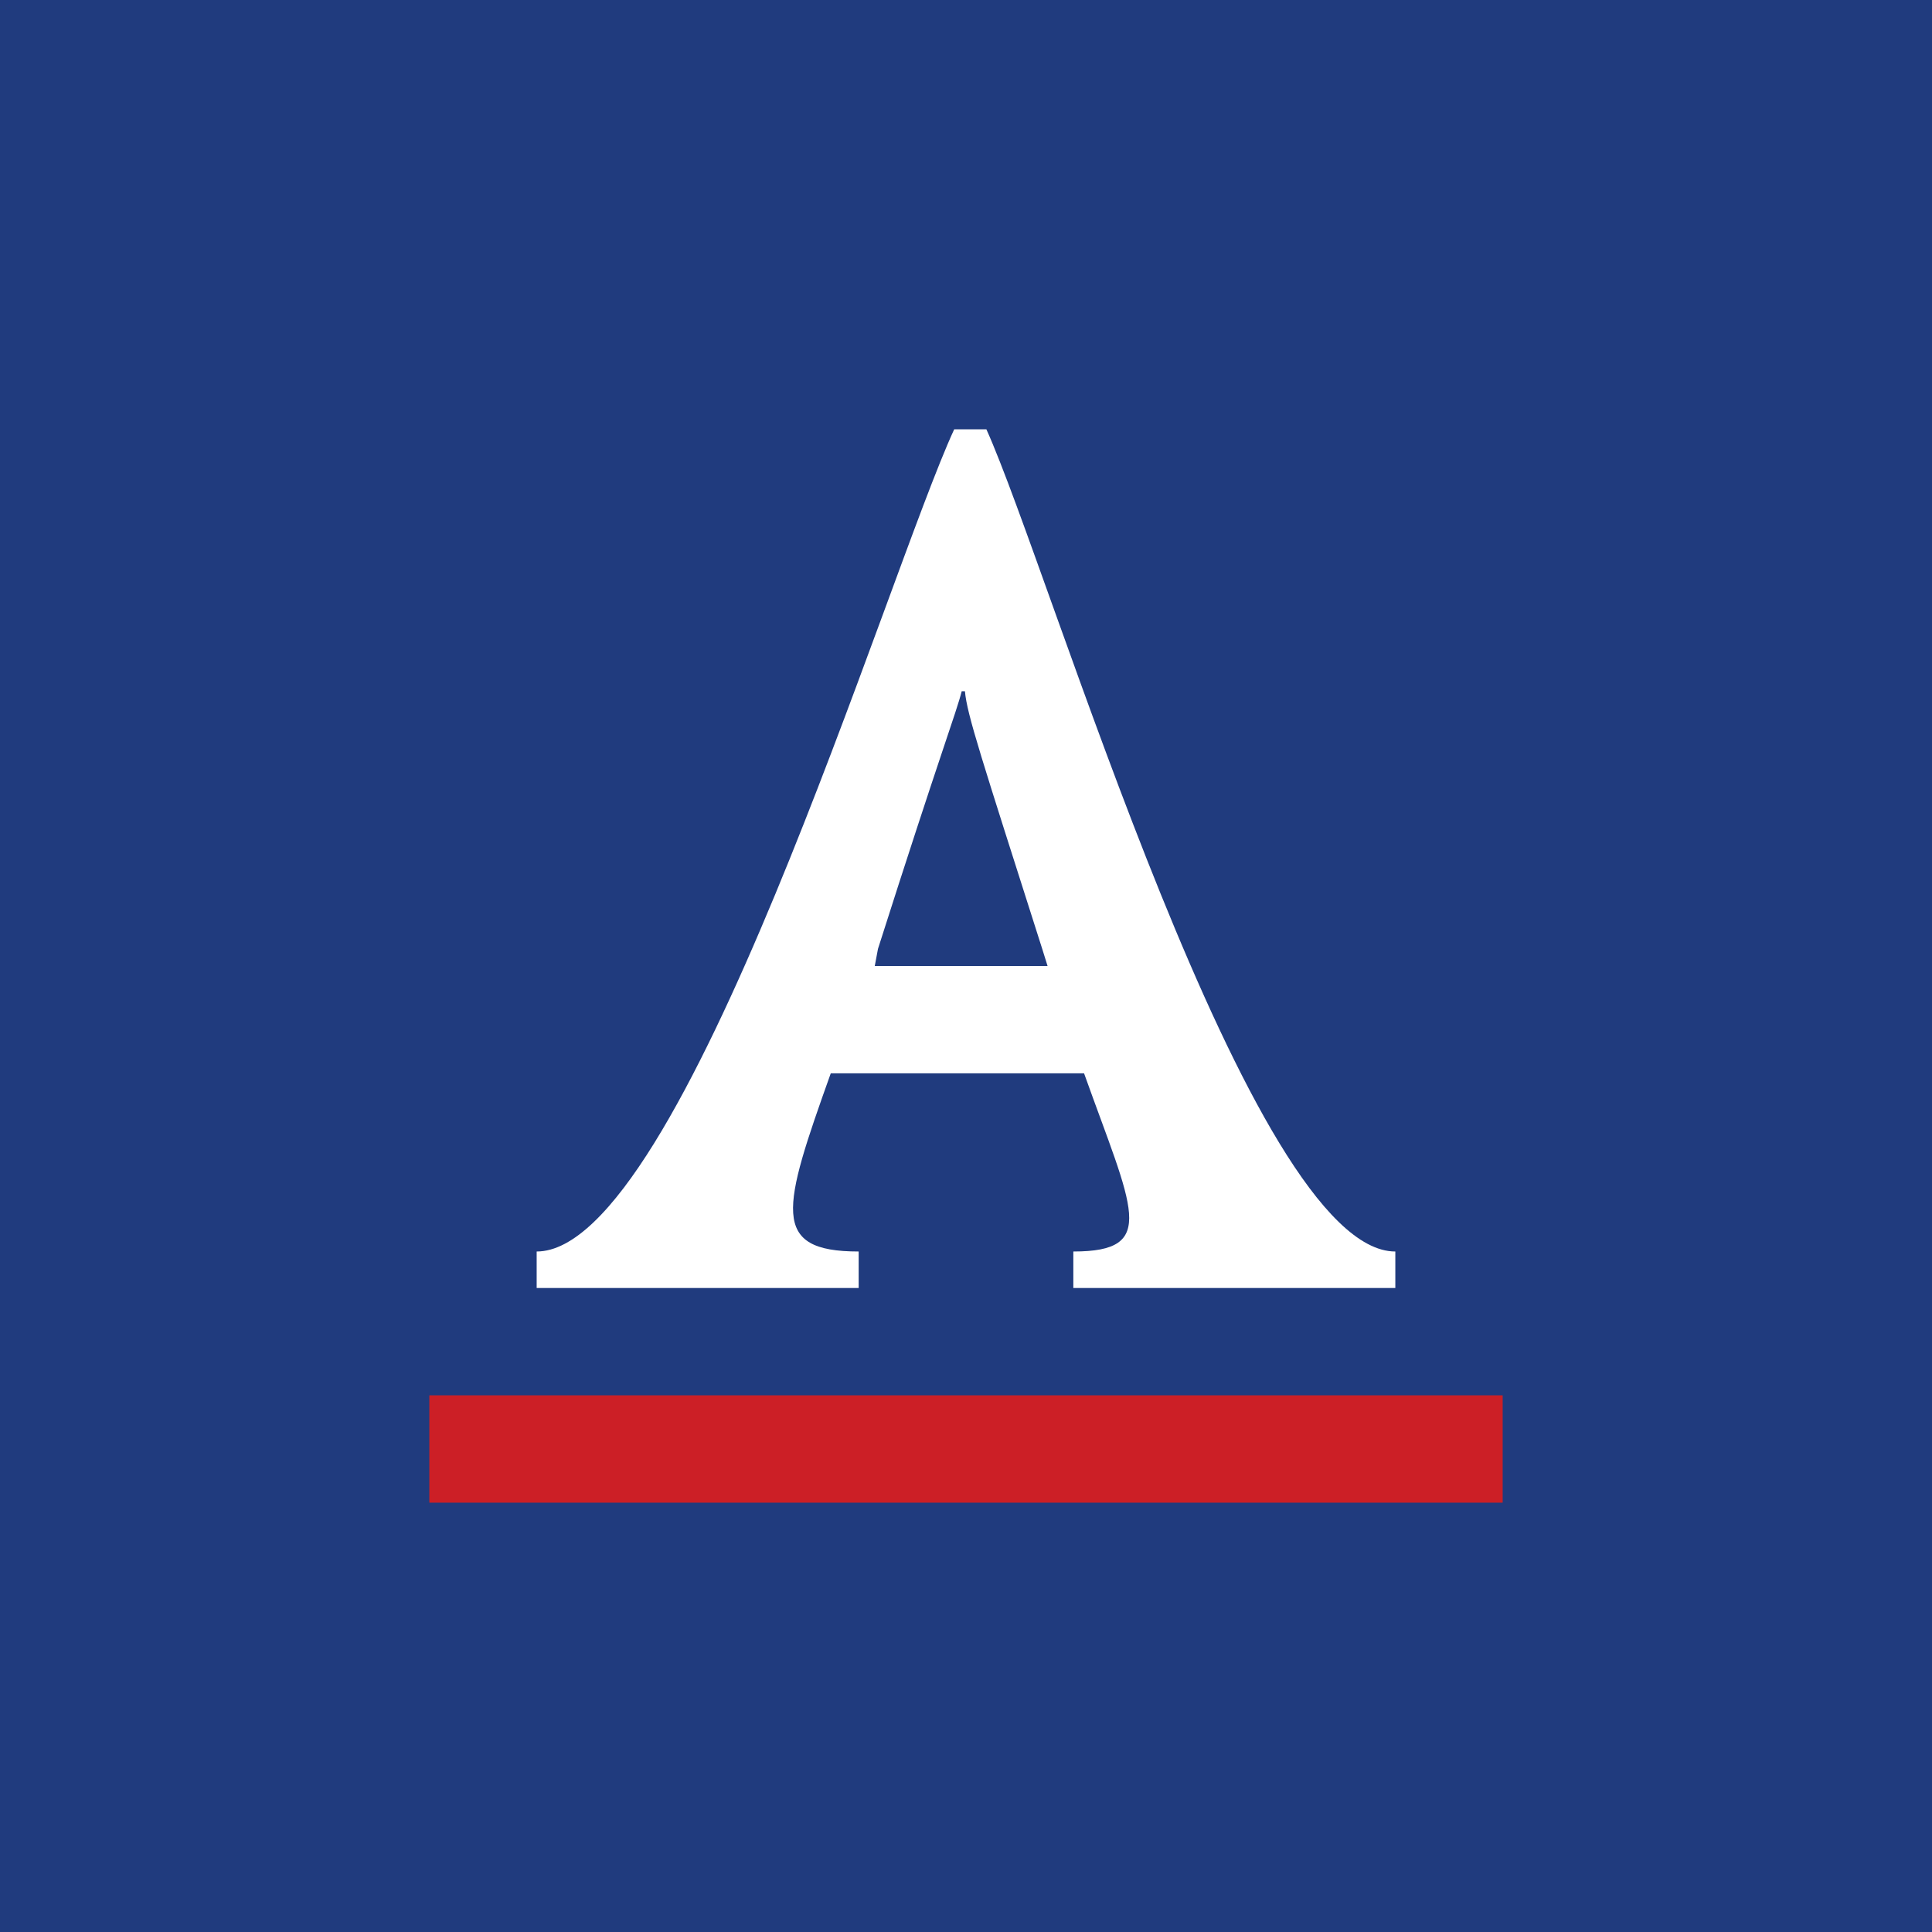
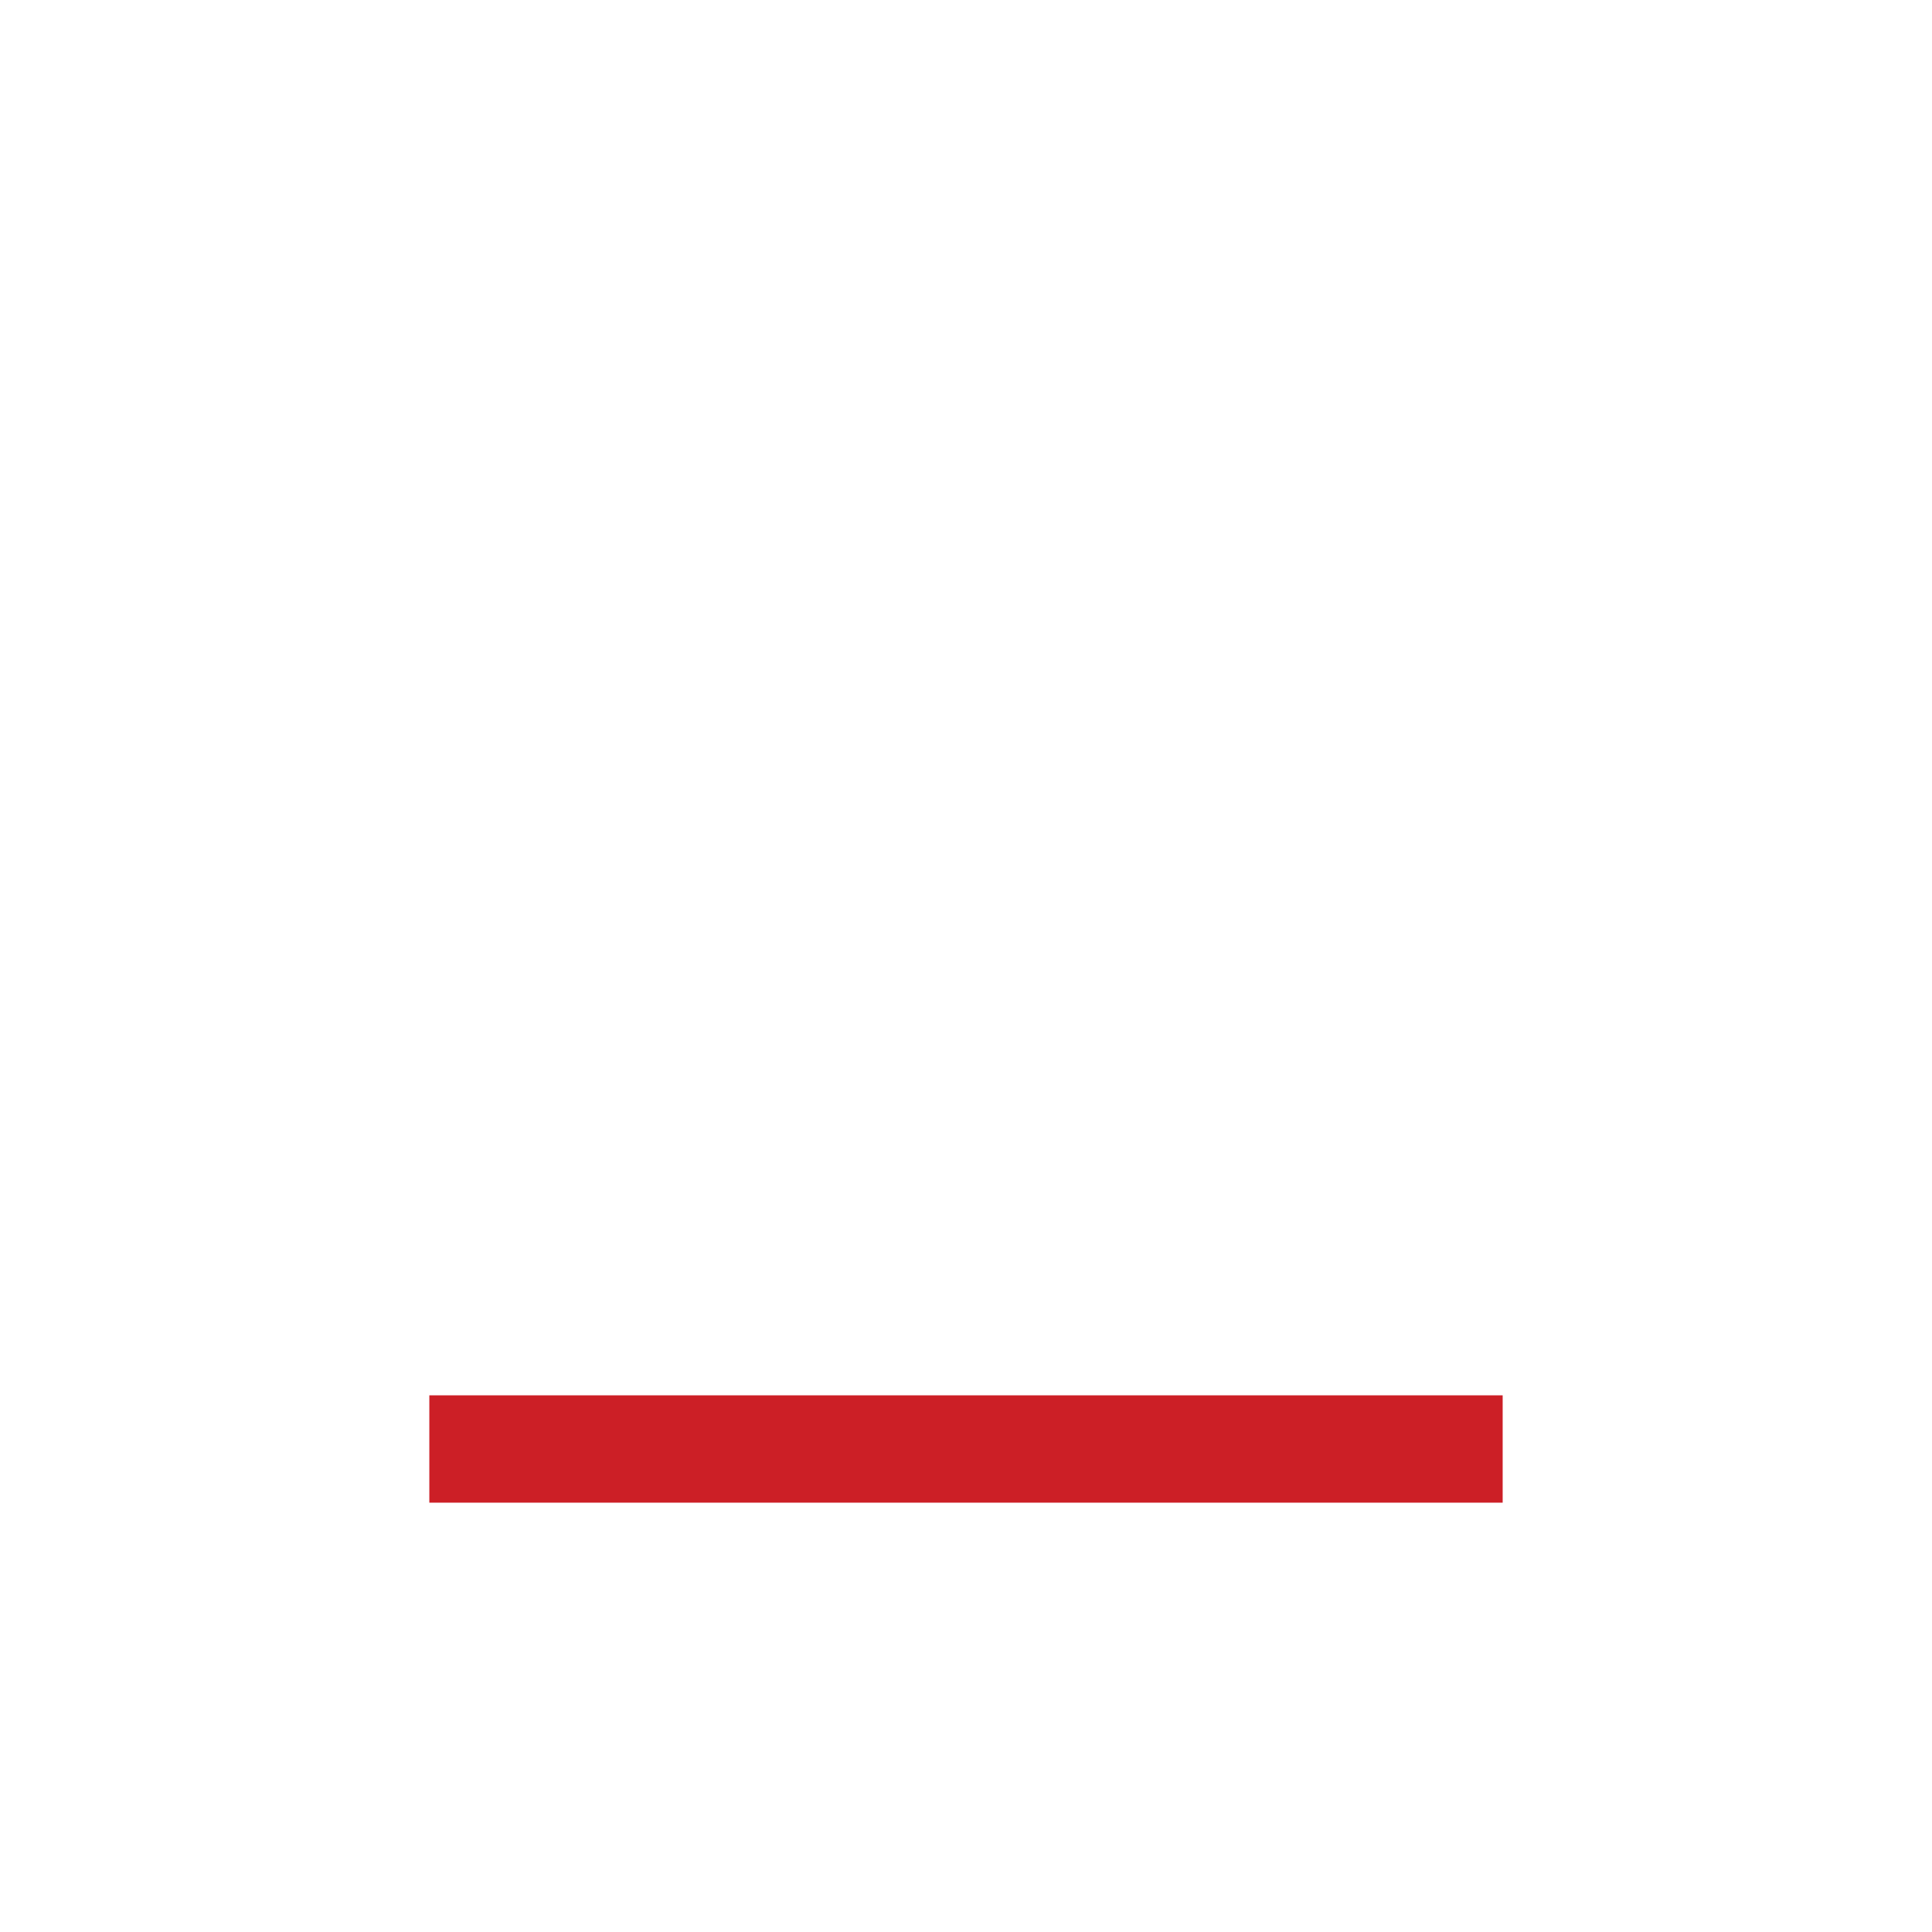
<svg xmlns="http://www.w3.org/2000/svg" width="18" height="18" viewBox="0 0 18 18">
-   <path fill="#203B7E" d="M0 0h18v18H0z" />
  <path d="m9.76 9-.05-.16c-.57-1.79-.7-2.18-.72-2.4h-.03c-.05.2-.2.58-.78 2.4L8.15 9h1.61Zm-2.02 1c-.45 1.26-.57 1.66.26 1.66V12H5v-.34c1.36 0 3.27-6.32 3.89-7.66h.3c.6 1.33 2.46 7.66 3.81 7.66V12h-3v-.34c.8 0 .55-.4.1-1.66H7.74Z" fill="#fff" />
  <path d="M14 13H4v1h10v-1Z" fill="#CC1F26" />
</svg>